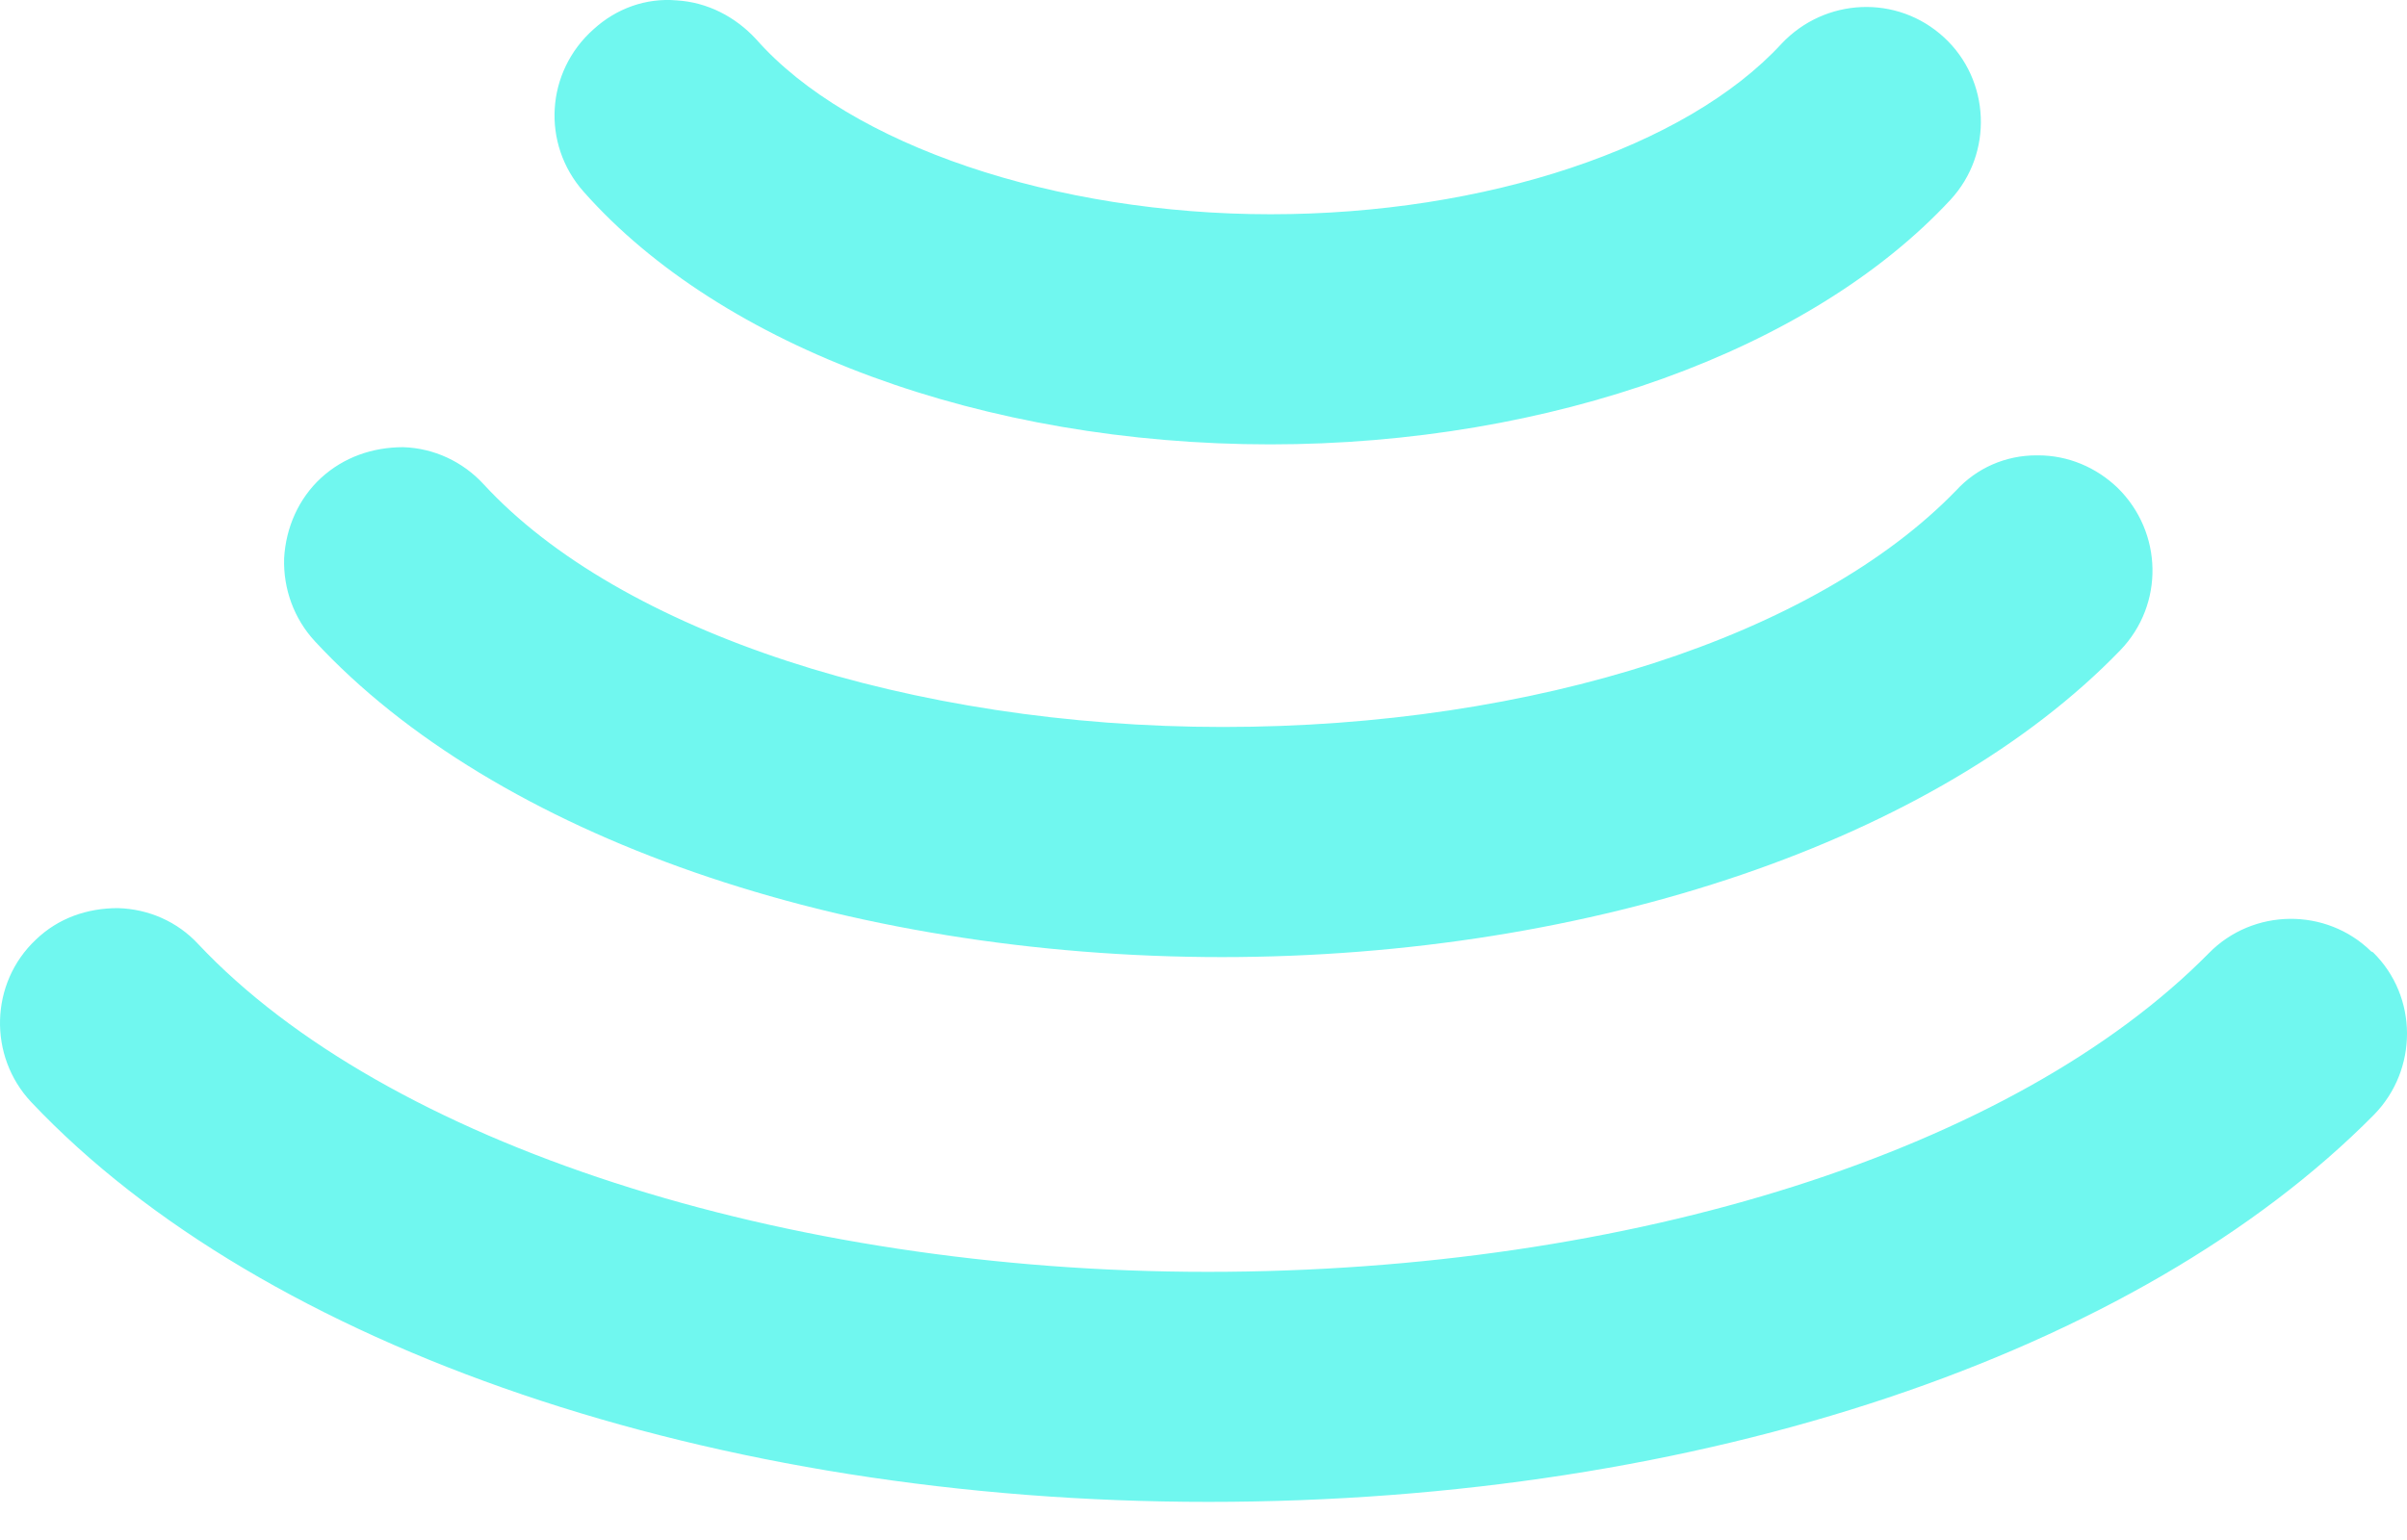
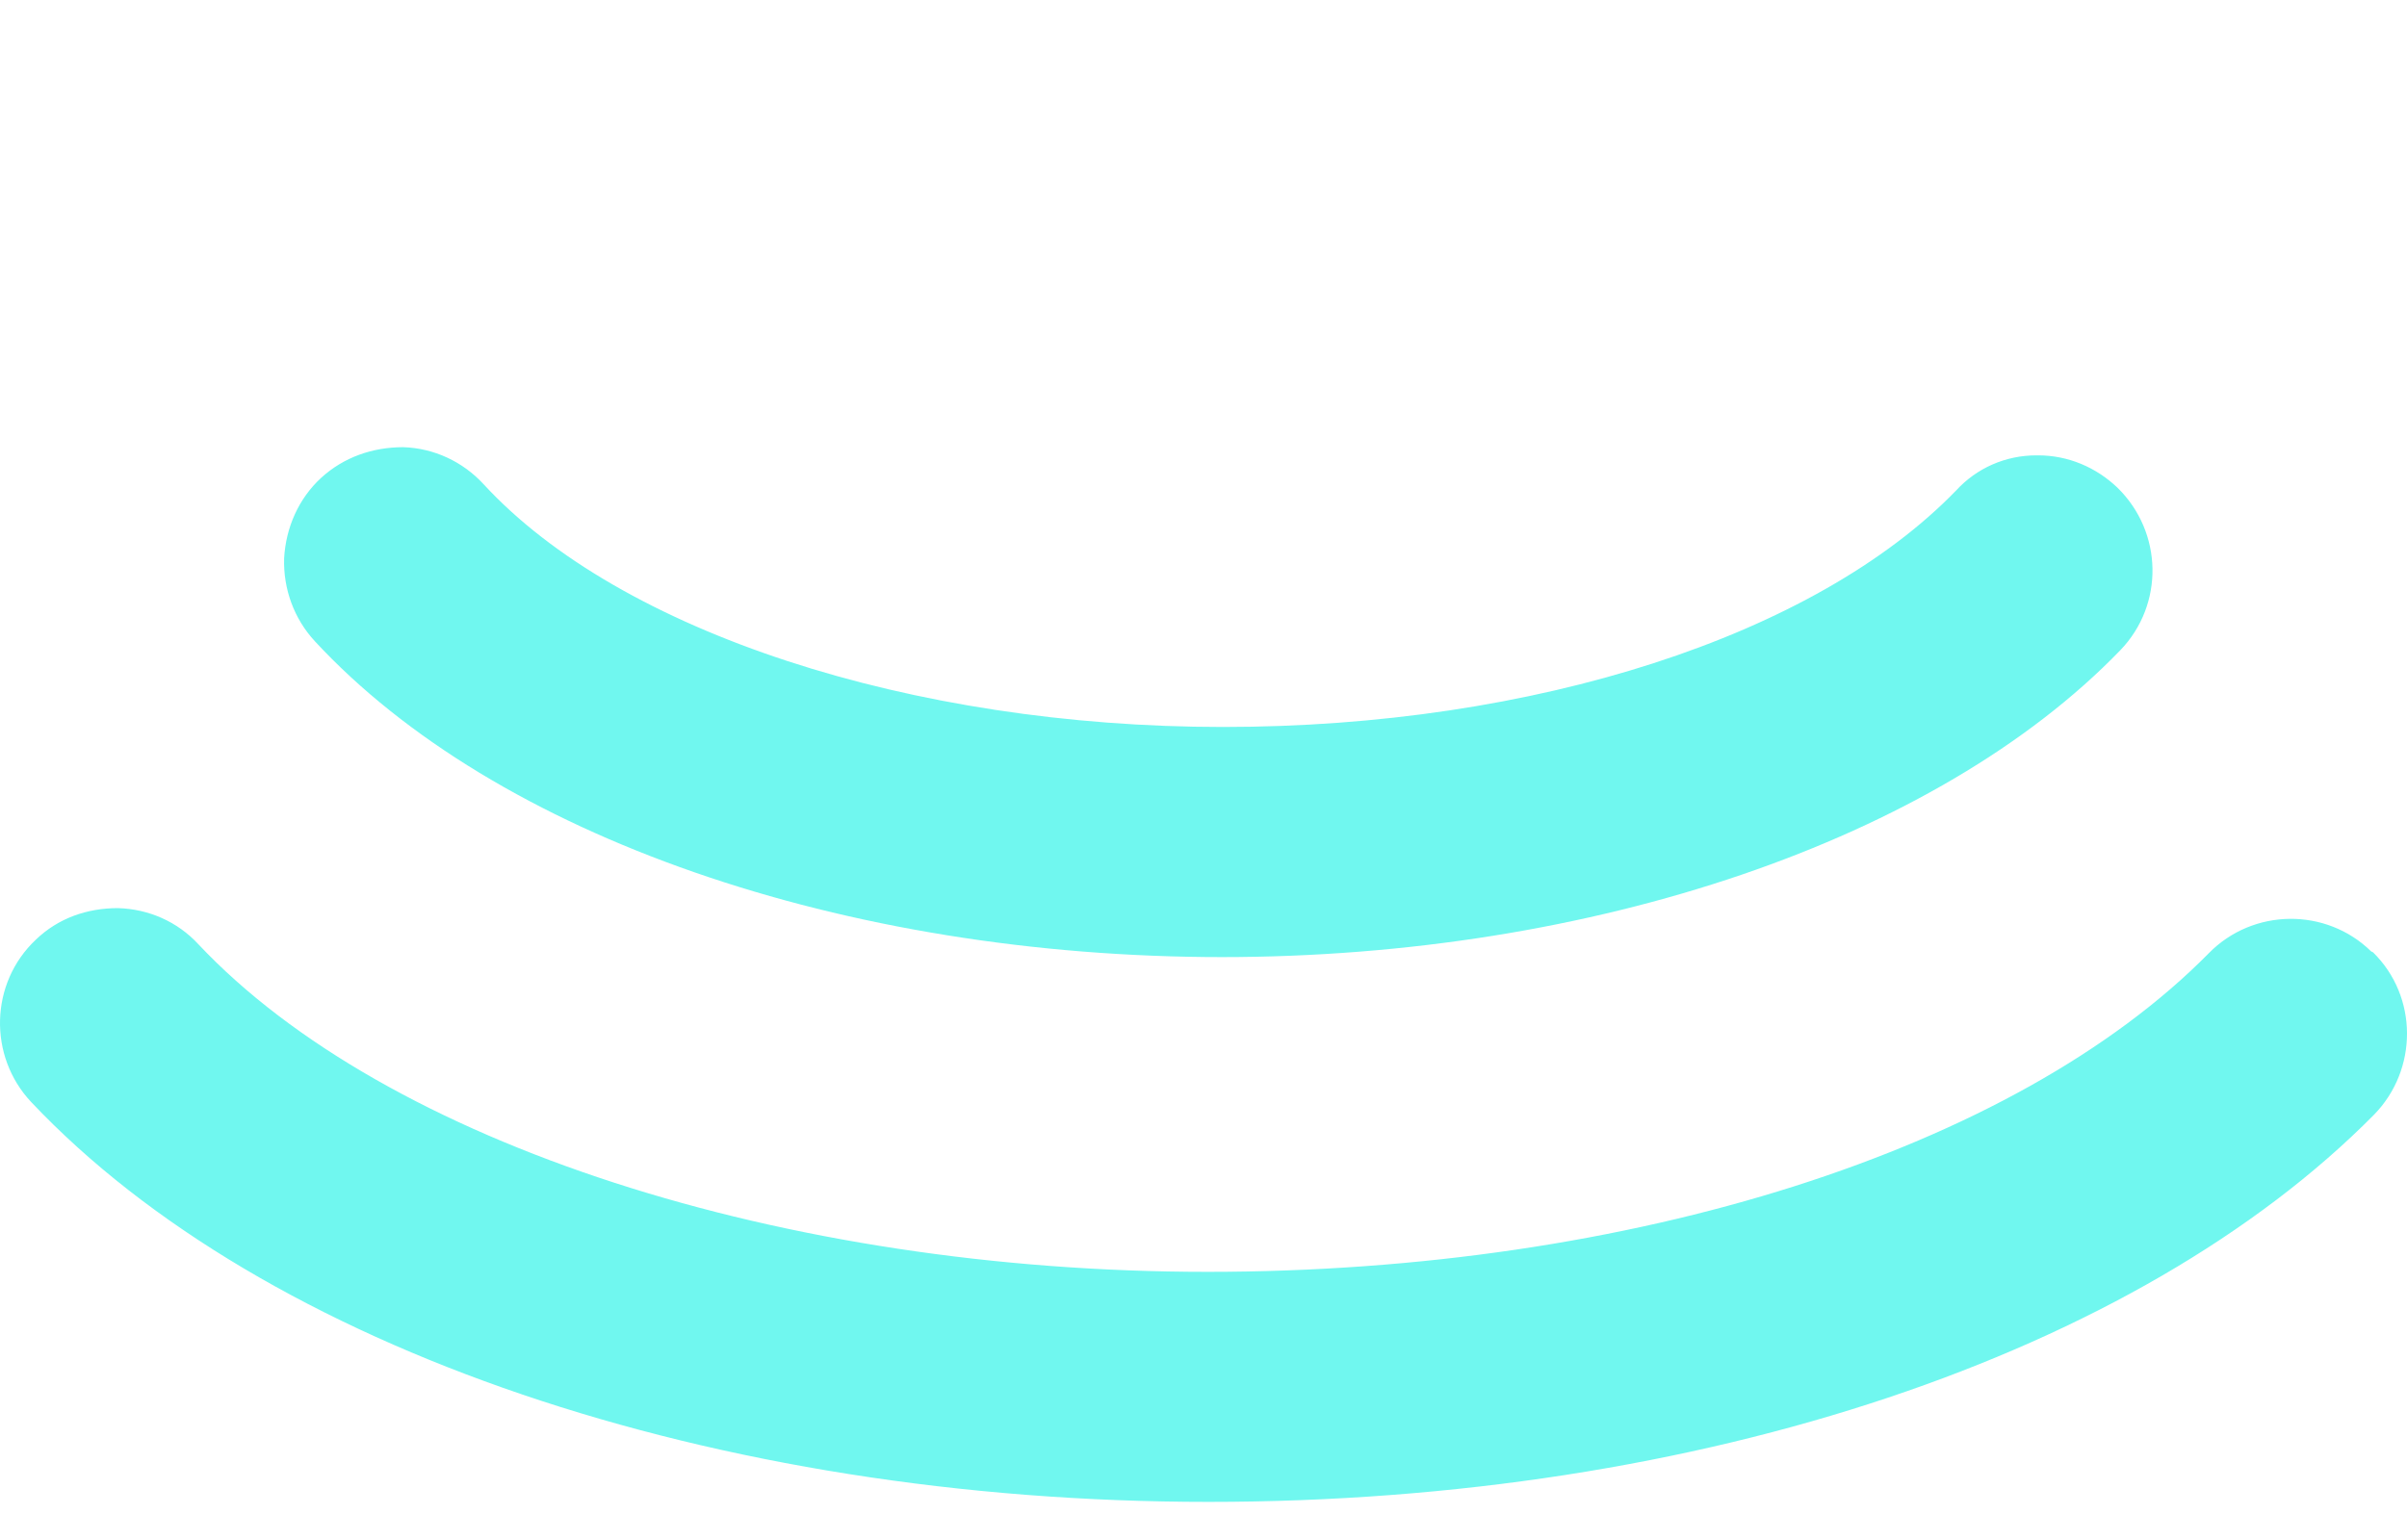
<svg xmlns="http://www.w3.org/2000/svg" width="25" height="16" viewBox="0 0 25 16" fill="none">
  <path d="M12.683 9.944C16.546 9.944 20.119 8.725 22.022 6.756C22.482 6.278 22.463 5.528 21.994 5.068C21.769 4.853 21.478 4.731 21.169 4.731H21.15C20.831 4.731 20.531 4.862 20.316 5.097C18.853 6.606 15.937 7.553 12.702 7.553C9.467 7.553 6.439 6.569 5.023 5.031C4.807 4.796 4.507 4.656 4.188 4.646C3.87 4.646 3.57 4.75 3.335 4.965C3.101 5.181 2.969 5.481 2.951 5.8C2.941 6.119 3.054 6.428 3.27 6.662C5.145 8.688 8.764 9.944 12.702 9.944H12.683Z" fill="#70F7EF" />
-   <path d="M13.188 4.617C16.104 4.617 18.804 3.642 20.258 2.076C20.708 1.589 20.67 0.829 20.192 0.389C19.705 -0.061 18.954 -0.024 18.504 0.454C17.511 1.533 15.429 2.226 13.197 2.226C10.966 2.226 8.828 1.514 7.853 0.407C7.637 0.173 7.347 0.023 7.028 0.004C6.709 -0.024 6.4 0.089 6.165 0.304C5.668 0.745 5.621 1.495 6.062 1.992C7.497 3.614 10.225 4.617 13.197 4.617H13.188Z" fill="#70F7EF" />
  <path d="M24.628 9.885C24.16 9.426 23.4 9.435 22.941 9.904C20.925 11.948 16.94 13.214 12.542 13.214C8.145 13.214 4.01 11.882 2.06 9.81C1.844 9.576 1.544 9.444 1.225 9.435C0.906 9.435 0.606 9.538 0.372 9.763C-0.106 10.213 -0.125 10.973 0.325 11.451C2.744 14.011 7.423 15.604 12.552 15.604C17.681 15.604 22.209 14.057 24.657 11.582C25.116 11.113 25.116 10.354 24.647 9.894L24.628 9.885Z" fill="#70F7EF" />
</svg>